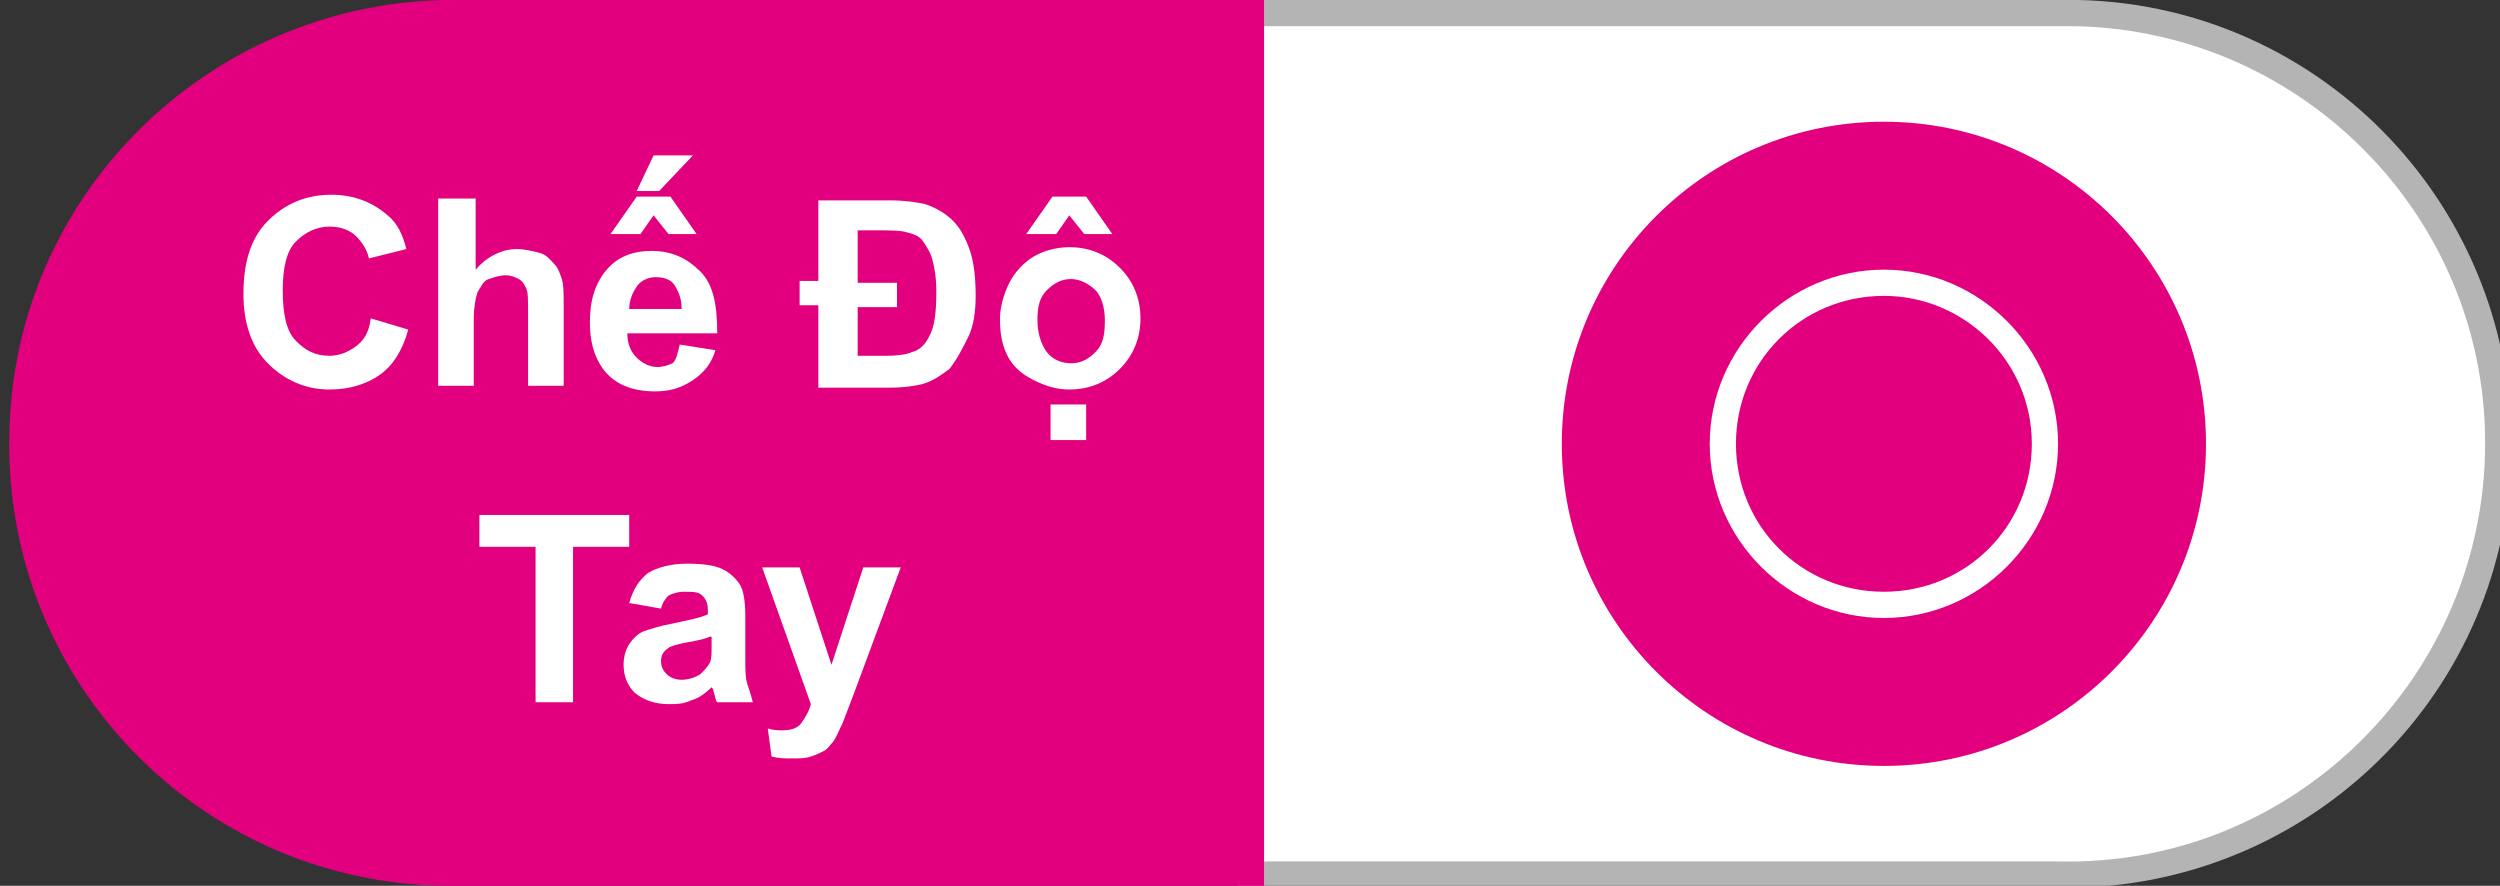
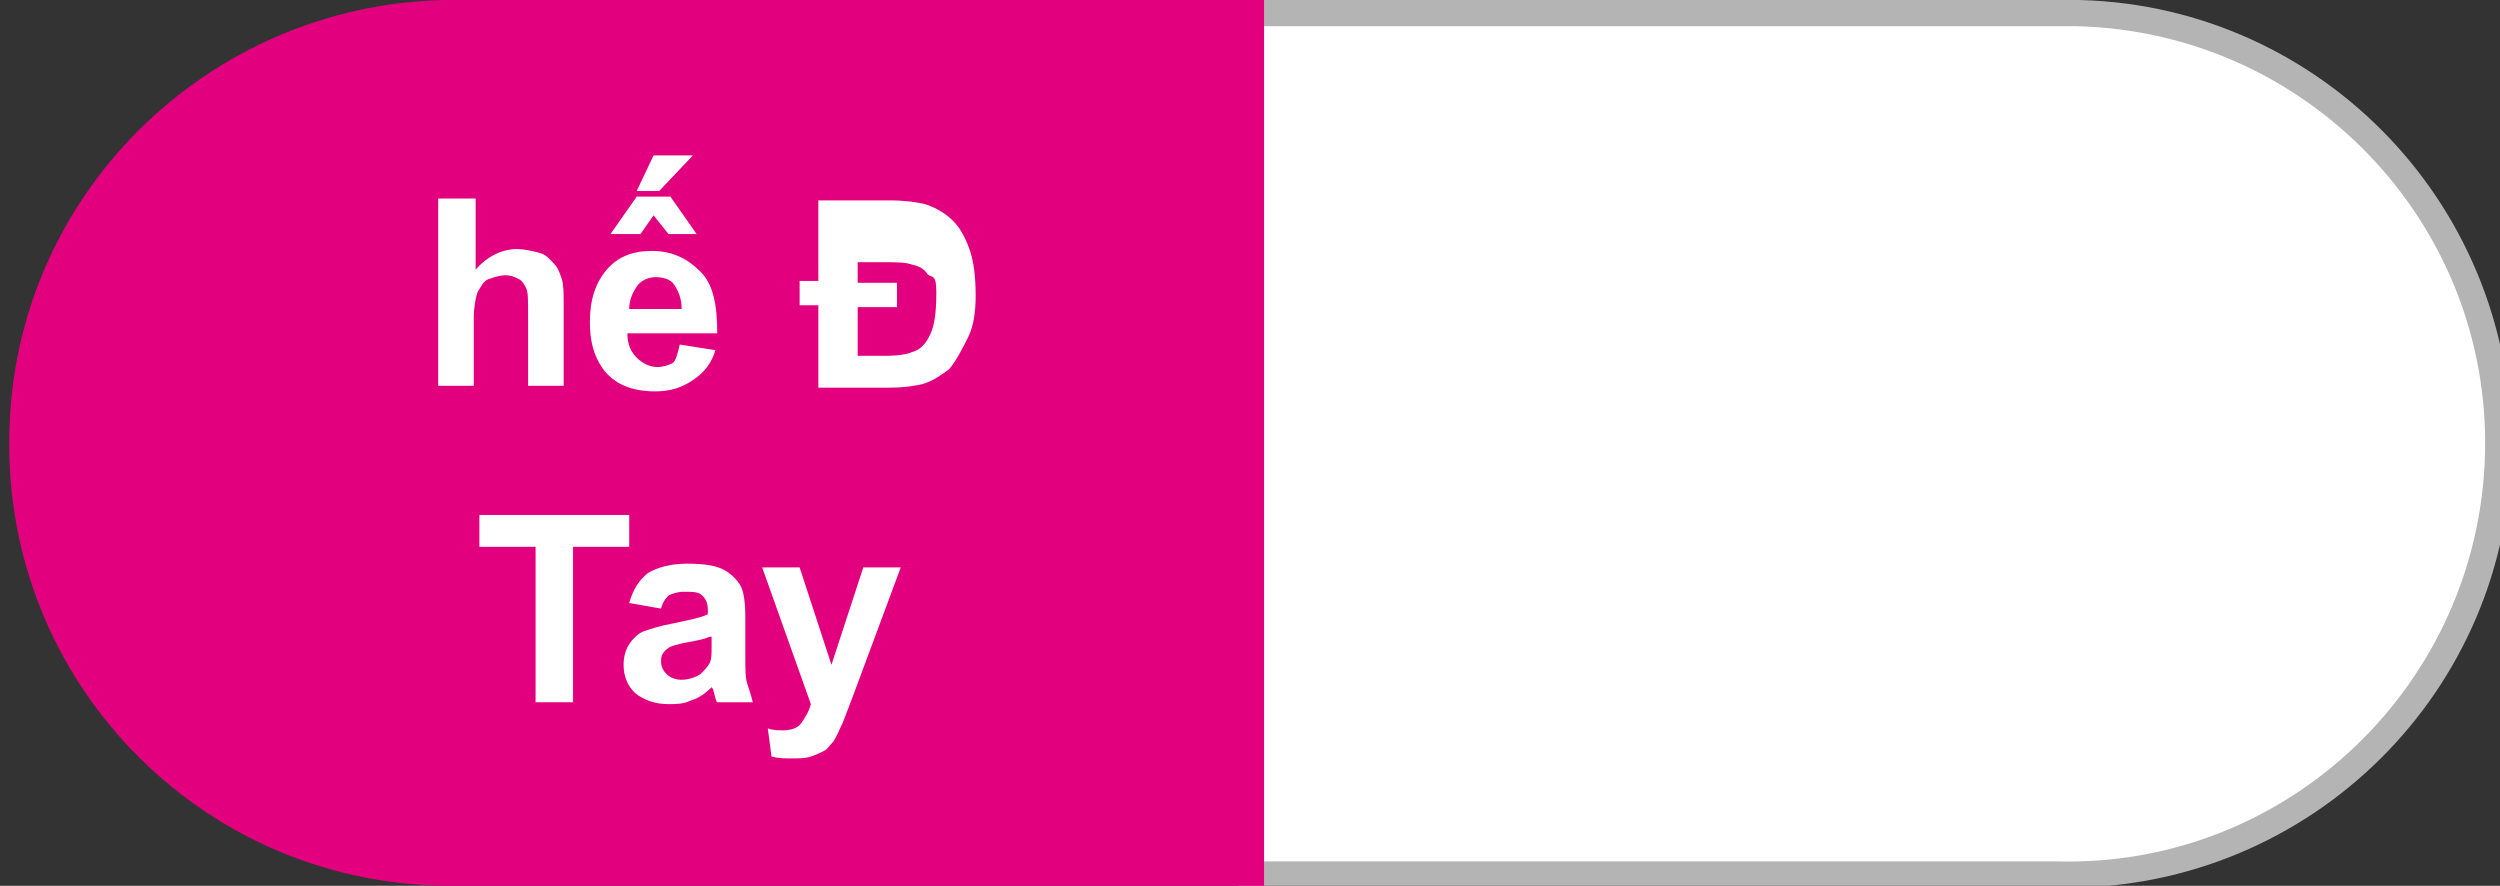
<svg xmlns="http://www.w3.org/2000/svg" version="1.2" baseProfile="tiny" id="图层_1" x="0px" y="0px" viewBox="0 0 133.5 47.3" xml:space="preserve">
  <rect x="0" y="0" width="133.5" height="47.3" fill="#333333" stroke="none" />
  <title>资源 8</title>
  <g id="图层_2_1_">
    <g id="图层_1-2">
      <path fill="#FFFFFF" d="M109.8,0.7h-43v46h43.1c12.7,0,23-10.3,23-23l0,0C132.9,11,122.6,0.7,109.8,0.7L109.8,0.7z" />
      <path fill="#B4B4B5" d="M109.8,47.3H66.1V0h43.8c13.1-0.3,23.9,10.1,24.2,23.2S124,47.1,110.9,47.4    C110.5,47.4,110.2,47.4,109.8,47.3z M67.5,46h42.4c12.3,0.3,22.5-9.5,22.8-21.8s-9.5-22.5-21.8-22.8c-0.3,0-0.6,0-0.9,0H67.5V46z" />
      <path fill="#E3007F" d="M23.7,0.7c-12.7,0-23,10.3-23,23l0,0l0,0c0,12.7,10.3,23,23,23l0,0h43.1v-46C66.8,0.7,23.7,0.7,23.7,0.7z" />
      <path fill="#E3007F" d="M67.5,47.3H23.7c-13.1-0.2-23.5-11-23.2-24.1C0.7,10.5,11,0.3,23.7,0h43.8V47.3z M23.7,1.3    C11.4,1.6,1.6,11.8,1.9,24.1C2.1,36,11.7,45.7,23.7,45.9h42.4V1.4L23.7,1.3z" />
-       <circle fill="#E3007F" cx="100.6" cy="23.7" r="17.2" />
      <path fill="#FFFFFF" d="M100.6,33c-5.1,0-9.3-4.2-9.3-9.3s4.2-9.3,9.3-9.3c5.1,0,9.3,4.2,9.3,9.3l0,0    C109.9,28.8,105.7,33,100.6,33z M100.6,15.8c-4.4,0-7.9,3.5-7.9,7.9s3.5,7.9,7.9,7.9s7.9-3.5,7.9-7.9l0,0    C108.5,19.3,104.9,15.8,100.6,15.8L100.6,15.8z" />
    </g>
  </g>
  <g>
-     <path fill="#FFFFFF" d="M19.8,17l2,0.6c-0.3,1.1-0.8,1.9-1.5,2.4s-1.6,0.8-2.7,0.8c-1.3,0-2.4-0.5-3.3-1.4s-1.3-2.2-1.3-3.7   c0-1.7,0.4-3,1.3-3.9s2-1.4,3.4-1.4c1.2,0,2.2,0.4,3,1.1c0.5,0.4,0.8,1,1,1.8l-2,0.5c-0.1-0.5-0.4-0.9-0.7-1.2s-0.8-0.5-1.4-0.5   c-0.7,0-1.3,0.3-1.8,0.8s-0.7,1.4-0.7,2.6c0,1.3,0.2,2.2,0.7,2.7s1,0.8,1.8,0.8c0.5,0,1-0.2,1.4-0.5S19.7,17.8,19.8,17z" />
    <path fill="#FFFFFF" d="M25.4,10.7v3.7c0.6-0.7,1.4-1.1,2.2-1.1c0.4,0,0.8,0.1,1.2,0.2s0.6,0.4,0.8,0.6s0.3,0.5,0.4,0.8   s0.1,0.8,0.1,1.4v4.3h-1.9v-3.8c0-0.8,0-1.2-0.1-1.4s-0.2-0.4-0.4-0.5s-0.4-0.2-0.7-0.2c-0.3,0-0.6,0.1-0.9,0.2s-0.4,0.4-0.6,0.7   c-0.1,0.3-0.2,0.8-0.2,1.4v3.6h-1.9v-10H25.4z" />
    <path fill="#FFFFFF" d="M36.3,18.4l1.9,0.3c-0.2,0.7-0.6,1.2-1.2,1.6s-1.2,0.6-2,0.6c-1.3,0-2.2-0.4-2.8-1.2   c-0.5-0.7-0.7-1.5-0.7-2.5c0-1.2,0.3-2.1,0.9-2.8s1.4-1,2.4-1c1.1,0,1.9,0.4,2.6,1.1s0.9,1.8,0.9,3.3h-4.8c0,0.6,0.2,1,0.5,1.3   s0.7,0.5,1.1,0.5c0.3,0,0.6-0.1,0.8-0.2S36.2,18.8,36.3,18.4z M32.6,12.5l1.4-2h1.8l1.4,2h-1.5l-0.8-1l-0.7,1H32.6z M36.4,16.5   c0-0.6-0.2-1-0.4-1.3s-0.6-0.4-1-0.4c-0.4,0-0.8,0.2-1,0.5s-0.4,0.7-0.4,1.2H36.4z M34,10.2l0.9-1.9H37l-1.8,1.9H34z" />
-     <path fill="#FFFFFF" d="M43.8,10.7h3.7c0.8,0,1.5,0.1,1.9,0.2c0.6,0.2,1.1,0.5,1.5,0.9s0.7,1,0.9,1.6s0.3,1.4,0.3,2.4   c0,0.8-0.1,1.6-0.4,2.2s-0.6,1.2-1,1.7c-0.4,0.3-0.8,0.6-1.4,0.8c-0.4,0.1-1,0.2-1.8,0.2h-3.8v-4.4h-1v-1.3h1V10.7z M45.8,12.4v2.7   h2.1v1.3h-2.1V19h1.5c0.7,0,1.2-0.1,1.4-0.2c0.4-0.1,0.7-0.4,0.9-0.8c0.3-0.5,0.4-1.3,0.4-2.4c0-0.8-0.1-1.3-0.2-1.7   s-0.3-0.7-0.5-1s-0.5-0.4-0.9-0.5c-0.3-0.1-0.9-0.1-1.7-0.1H45.8z" />
-     <path fill="#FFFFFF" d="M53.4,17c0-0.6,0.2-1.3,0.5-1.9s0.8-1.1,1.3-1.4s1.2-0.5,1.9-0.5c1.1,0,2,0.4,2.7,1.1s1.1,1.6,1.1,2.7   c0,1.1-0.4,2-1.1,2.7s-1.6,1.1-2.7,1.1c-0.7,0-1.3-0.2-1.9-0.5s-1.1-0.7-1.4-1.3S53.4,17.8,53.4,17z M54.8,12.5l1.4-2H58l1.4,2   h-1.5l-0.8-1l-0.7,1H54.8z M55.4,17.1c0,0.7,0.2,1.3,0.5,1.7s0.8,0.6,1.3,0.6s0.9-0.2,1.3-0.6s0.5-0.9,0.5-1.7   c0-0.7-0.2-1.3-0.5-1.6s-0.8-0.6-1.3-0.6s-0.9,0.2-1.3,0.6S55.4,16.4,55.4,17.1z M56.1,23.5v-1.9H58v1.9H56.1z" />
+     <path fill="#FFFFFF" d="M43.8,10.7h3.7c0.8,0,1.5,0.1,1.9,0.2c0.6,0.2,1.1,0.5,1.5,0.9s0.7,1,0.9,1.6s0.3,1.4,0.3,2.4   c0,0.8-0.1,1.6-0.4,2.2s-0.6,1.2-1,1.7c-0.4,0.3-0.8,0.6-1.4,0.8c-0.4,0.1-1,0.2-1.8,0.2h-3.8v-4.4h-1v-1.3h1V10.7z M45.8,12.4v2.7   h2.1v1.3h-2.1V19h1.5c0.7,0,1.2-0.1,1.4-0.2c0.4-0.1,0.7-0.4,0.9-0.8c0.3-0.5,0.4-1.3,0.4-2.4s-0.3-0.7-0.5-1s-0.5-0.4-0.9-0.5c-0.3-0.1-0.9-0.1-1.7-0.1H45.8z" />
    <path fill="#FFFFFF" d="M28.6,37.5v-8.3h-3v-1.7h8v1.7h-3v8.3H28.6z" />
    <path fill="#FFFFFF" d="M35.3,32.5l-1.7-0.3c0.2-0.7,0.5-1.2,1-1.6c0.5-0.3,1.2-0.5,2.1-0.5c0.9,0,1.5,0.1,1.9,0.3   c0.4,0.2,0.7,0.5,0.9,0.8c0.2,0.3,0.3,0.9,0.3,1.7l0,2.2c0,0.6,0,1.1,0.1,1.4c0.1,0.3,0.2,0.6,0.3,1h-1.9c-0.1-0.1-0.1-0.3-0.2-0.6   c0-0.1-0.1-0.2-0.1-0.2c-0.3,0.3-0.7,0.6-1.1,0.7c-0.4,0.2-0.8,0.2-1.2,0.2c-0.7,0-1.3-0.2-1.8-0.6c-0.4-0.4-0.6-0.9-0.6-1.5   c0-0.4,0.1-0.8,0.3-1.1s0.5-0.6,0.8-0.7s0.9-0.3,1.5-0.4c0.9-0.2,1.5-0.3,1.9-0.5v-0.2c0-0.4-0.1-0.6-0.3-0.8s-0.5-0.2-1-0.2   c-0.3,0-0.6,0.1-0.8,0.2C35.6,31.9,35.4,32.1,35.3,32.5z M37.9,34c-0.2,0.1-0.6,0.2-1.2,0.3c-0.5,0.1-0.9,0.2-1,0.3   c-0.3,0.2-0.4,0.4-0.4,0.7c0,0.3,0.1,0.5,0.3,0.7c0.2,0.2,0.5,0.3,0.8,0.3c0.3,0,0.7-0.1,1-0.3c0.2-0.2,0.4-0.4,0.5-0.6   c0.1-0.2,0.1-0.5,0.1-0.9V34z" />
    <path fill="#FFFFFF" d="M40.7,30.3h2l1.7,5.2l1.7-5.2h2l-2.6,7l-0.5,1.3c-0.2,0.4-0.3,0.7-0.5,1c-0.2,0.2-0.3,0.4-0.5,0.5   c-0.2,0.1-0.4,0.2-0.7,0.3c-0.3,0.1-0.6,0.1-1,0.1c-0.4,0-0.7,0-1.1-0.1l-0.2-1.5c0.3,0.1,0.6,0.1,0.8,0.1c0.4,0,0.8-0.1,1-0.4   c0.2-0.3,0.4-0.6,0.5-1L40.7,30.3z" />
  </g>
</svg>